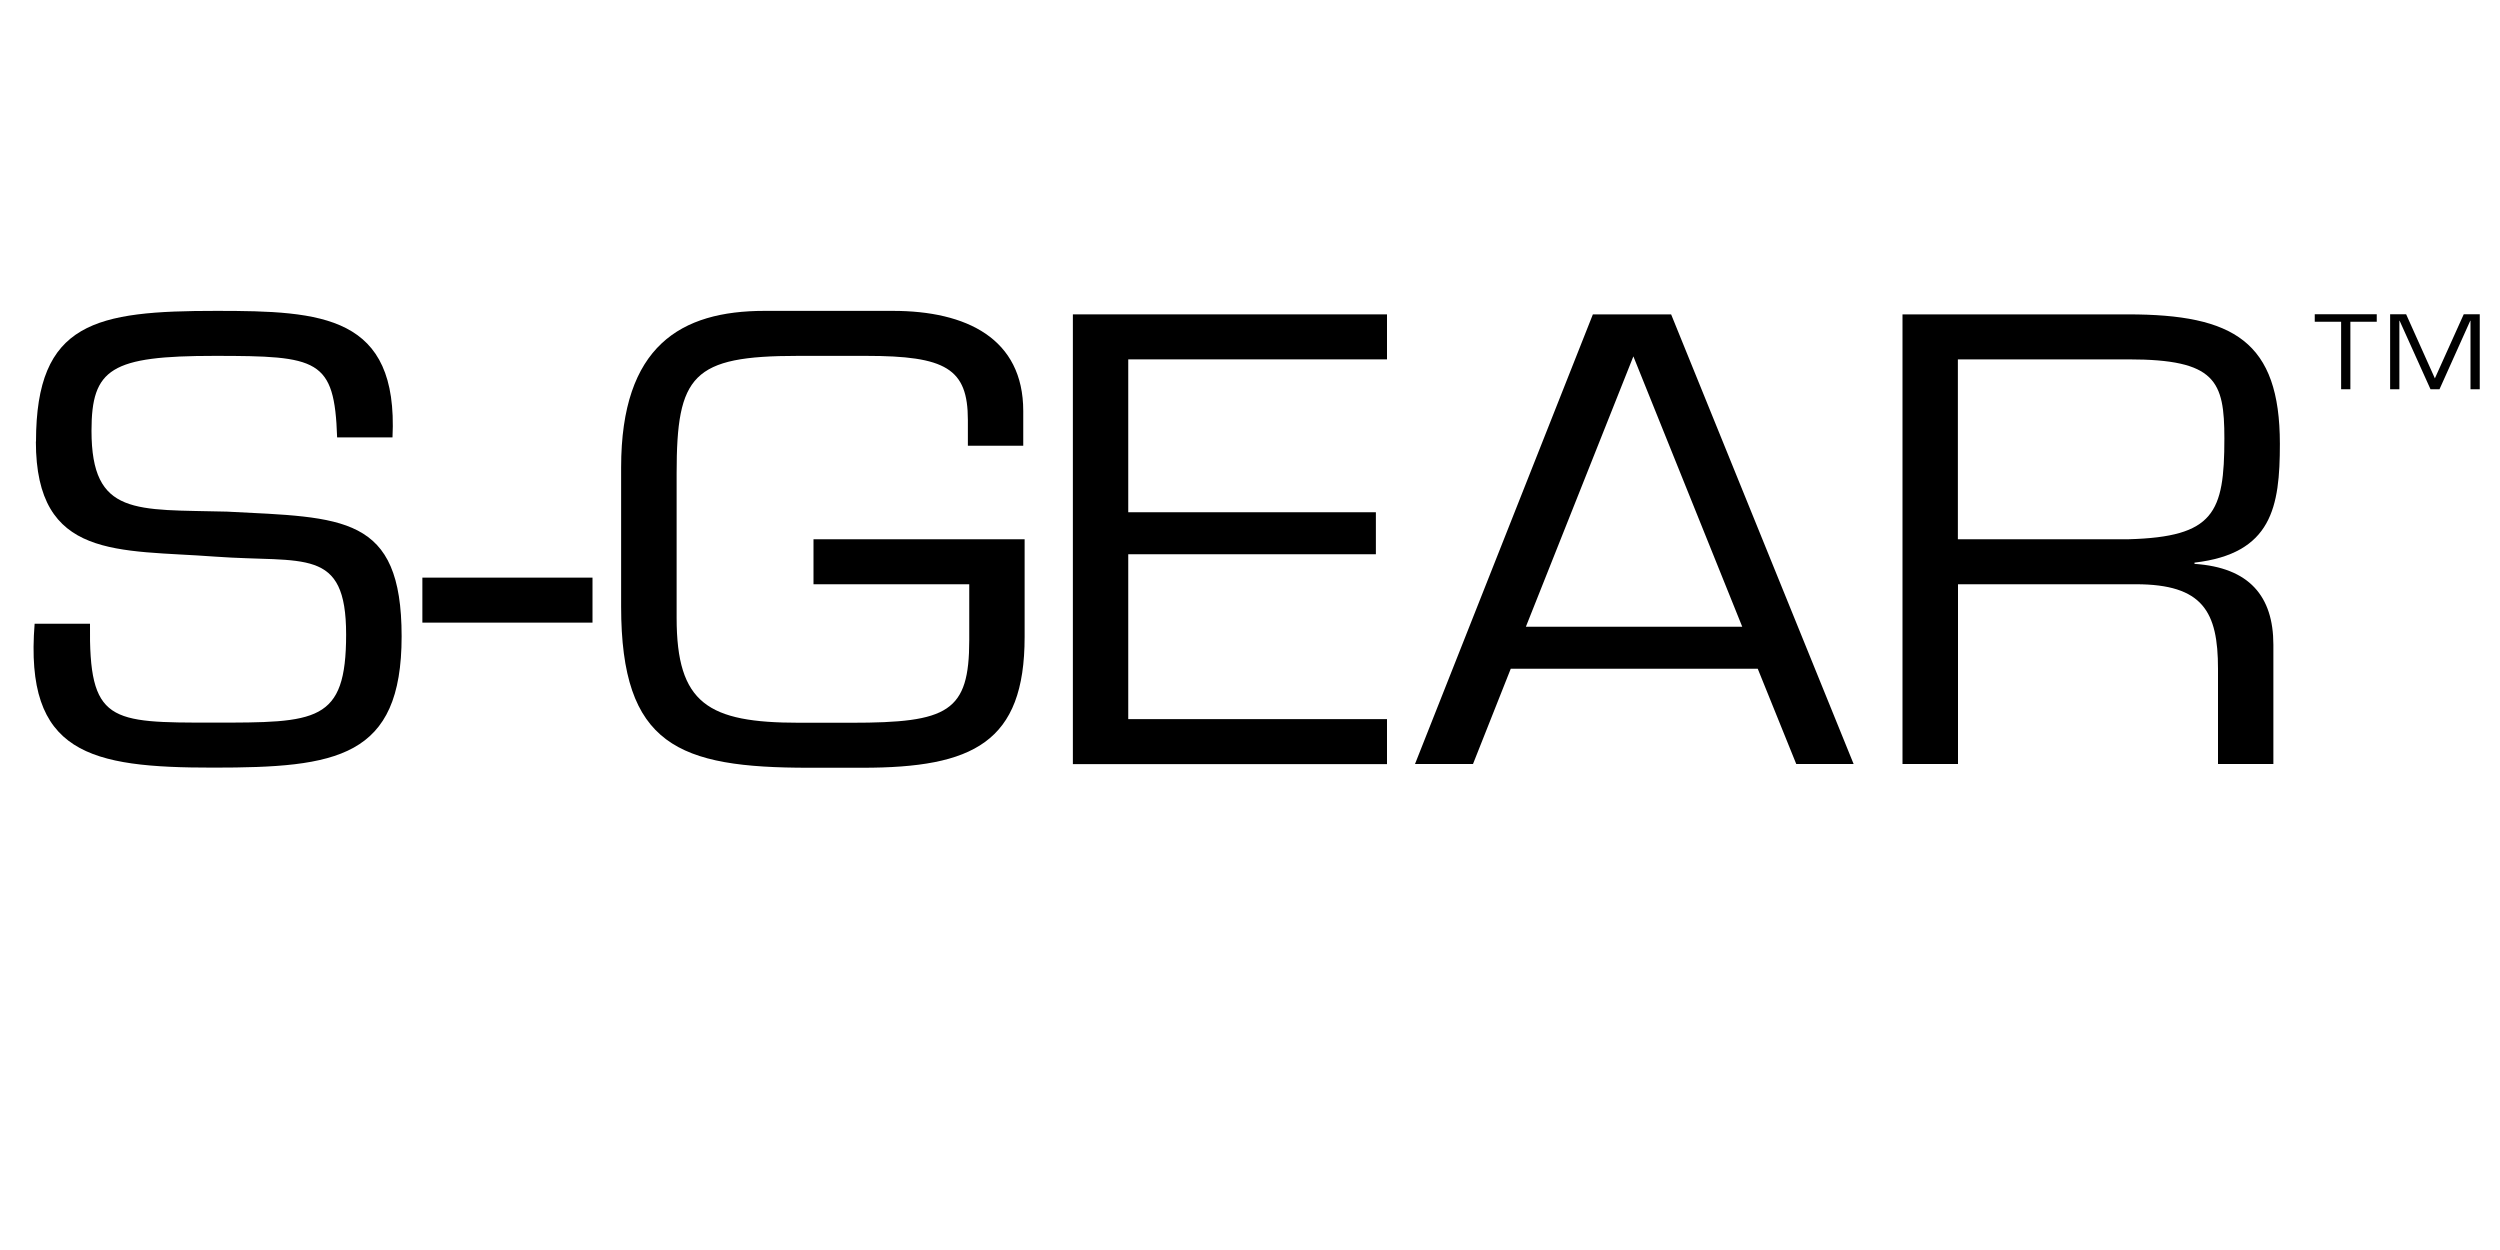
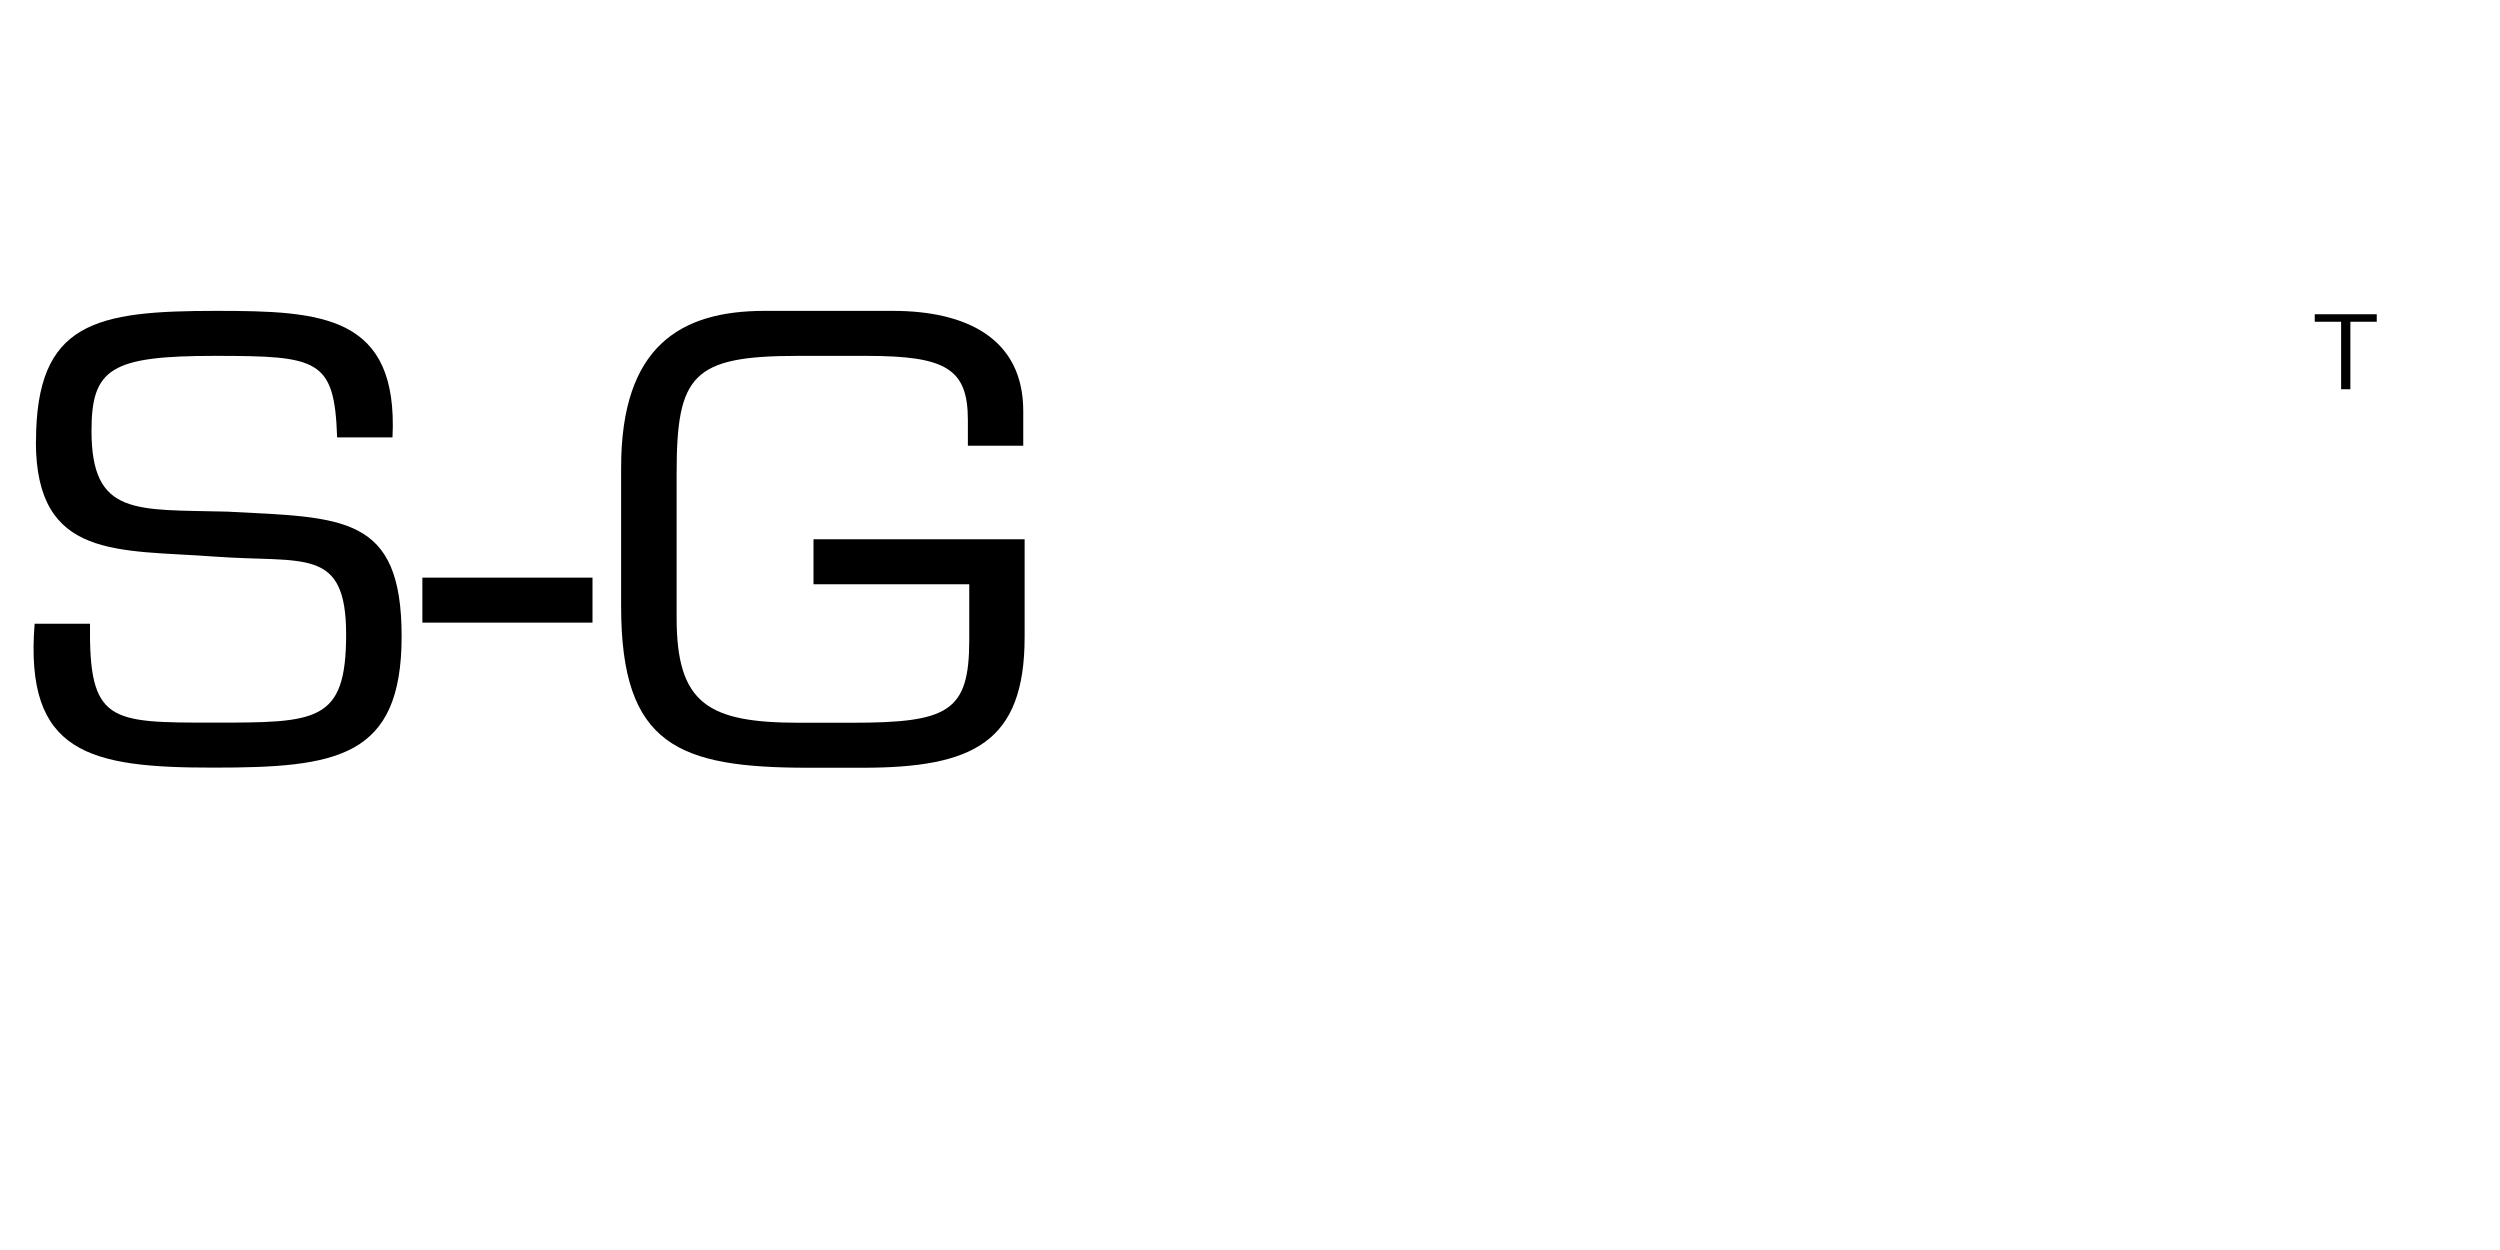
<svg xmlns="http://www.w3.org/2000/svg" id="Layer_1" version="1.1" viewBox="0 0 200 100">
  <path d="M2.88,35.32c0-9.59,4.8-10.45,14.44-10.45,8.45,0,14.55.34,14.08,10.12h-4.43c-.21-6.28-1.51-6.52-9.8-6.52s-9.85,1.01-9.85,5.99c0,6.86,3.55,6.28,10.84,6.47,9.28.48,13.97.24,13.97,9.98s-5.21,10.5-15.07,10.5-15.12-1.1-14.29-11.51h4.43c-.1,7.91,1.56,7.91,9.85,7.91s10.64,0,10.64-7.05-3.34-5.71-10.48-6.23c-7.72-.58-14.34.29-14.34-9.21Z" />
  <path d="M47.4,46.21v3.6h-13.61v-3.6h13.61Z" />
  <path d="M81.97,43.14v7.82c0,8.44-4.12,10.46-12.98,10.46h-4.28c-10.43,0-15.02-1.77-15.02-12.9v-11.13c0-9.74,4.8-12.52,11.47-12.52h10.27c5.89,0,10.43,2.21,10.43,8.01v2.78h-4.43v-2.06c0-4.12-1.77-5.13-8.13-5.13h-5.47c-8.45,0-9.7,1.53-9.7,9.4v11.56c0,6.86,2.5,8.39,9.8,8.39h4.17c7.77,0,9.44-.86,9.44-6.62v-4.46h-12.46v-3.6h16.89Z" />
-   <path d="M90.26,40.98h19.81v3.36h-19.81v13.19h20.7v3.6h-25.13V25.15h25.13v3.6h-20.7v12.23Z" />
-   <path d="M120.86,53.5l-3.02,7.62h-4.64l14.23-35.97h6.26l14.6,35.97h-4.59l-3.08-7.62h-19.76ZM130.67,28.51l-8.6,21.63h17.31l-8.71-21.63Z" />
-   <path d="M156.63,61.12h-4.43V25.15h18.04c8.45,0,12.15,2.16,12.15,10.36,0,5.04-.63,8.78-6.83,9.5v.1c4.38.29,6.31,2.59,6.31,6.47v9.54h-4.43v-7.62c0-4.56-1.2-6.76-6.57-6.76h-14.23v14.39ZM170.29,43.14c6.83-.19,7.66-2.11,7.66-8.06,0-4.6-.68-6.33-7.66-6.33h-13.66v14.39h13.66Z" />
  <path d="M188.03,31.14h-.74v-5.4h-2.11v-.6h4.96v.6h-2.11v5.4Z" />
-   <path d="M195.17,31.14h-.73l-2.47-5.48h-.02v5.48h-.74v-6h1.28l2.3,5.13,2.31-5.13h1.28v6h-.74v-5.48h-.02l-2.46,5.48Z" />
</svg>